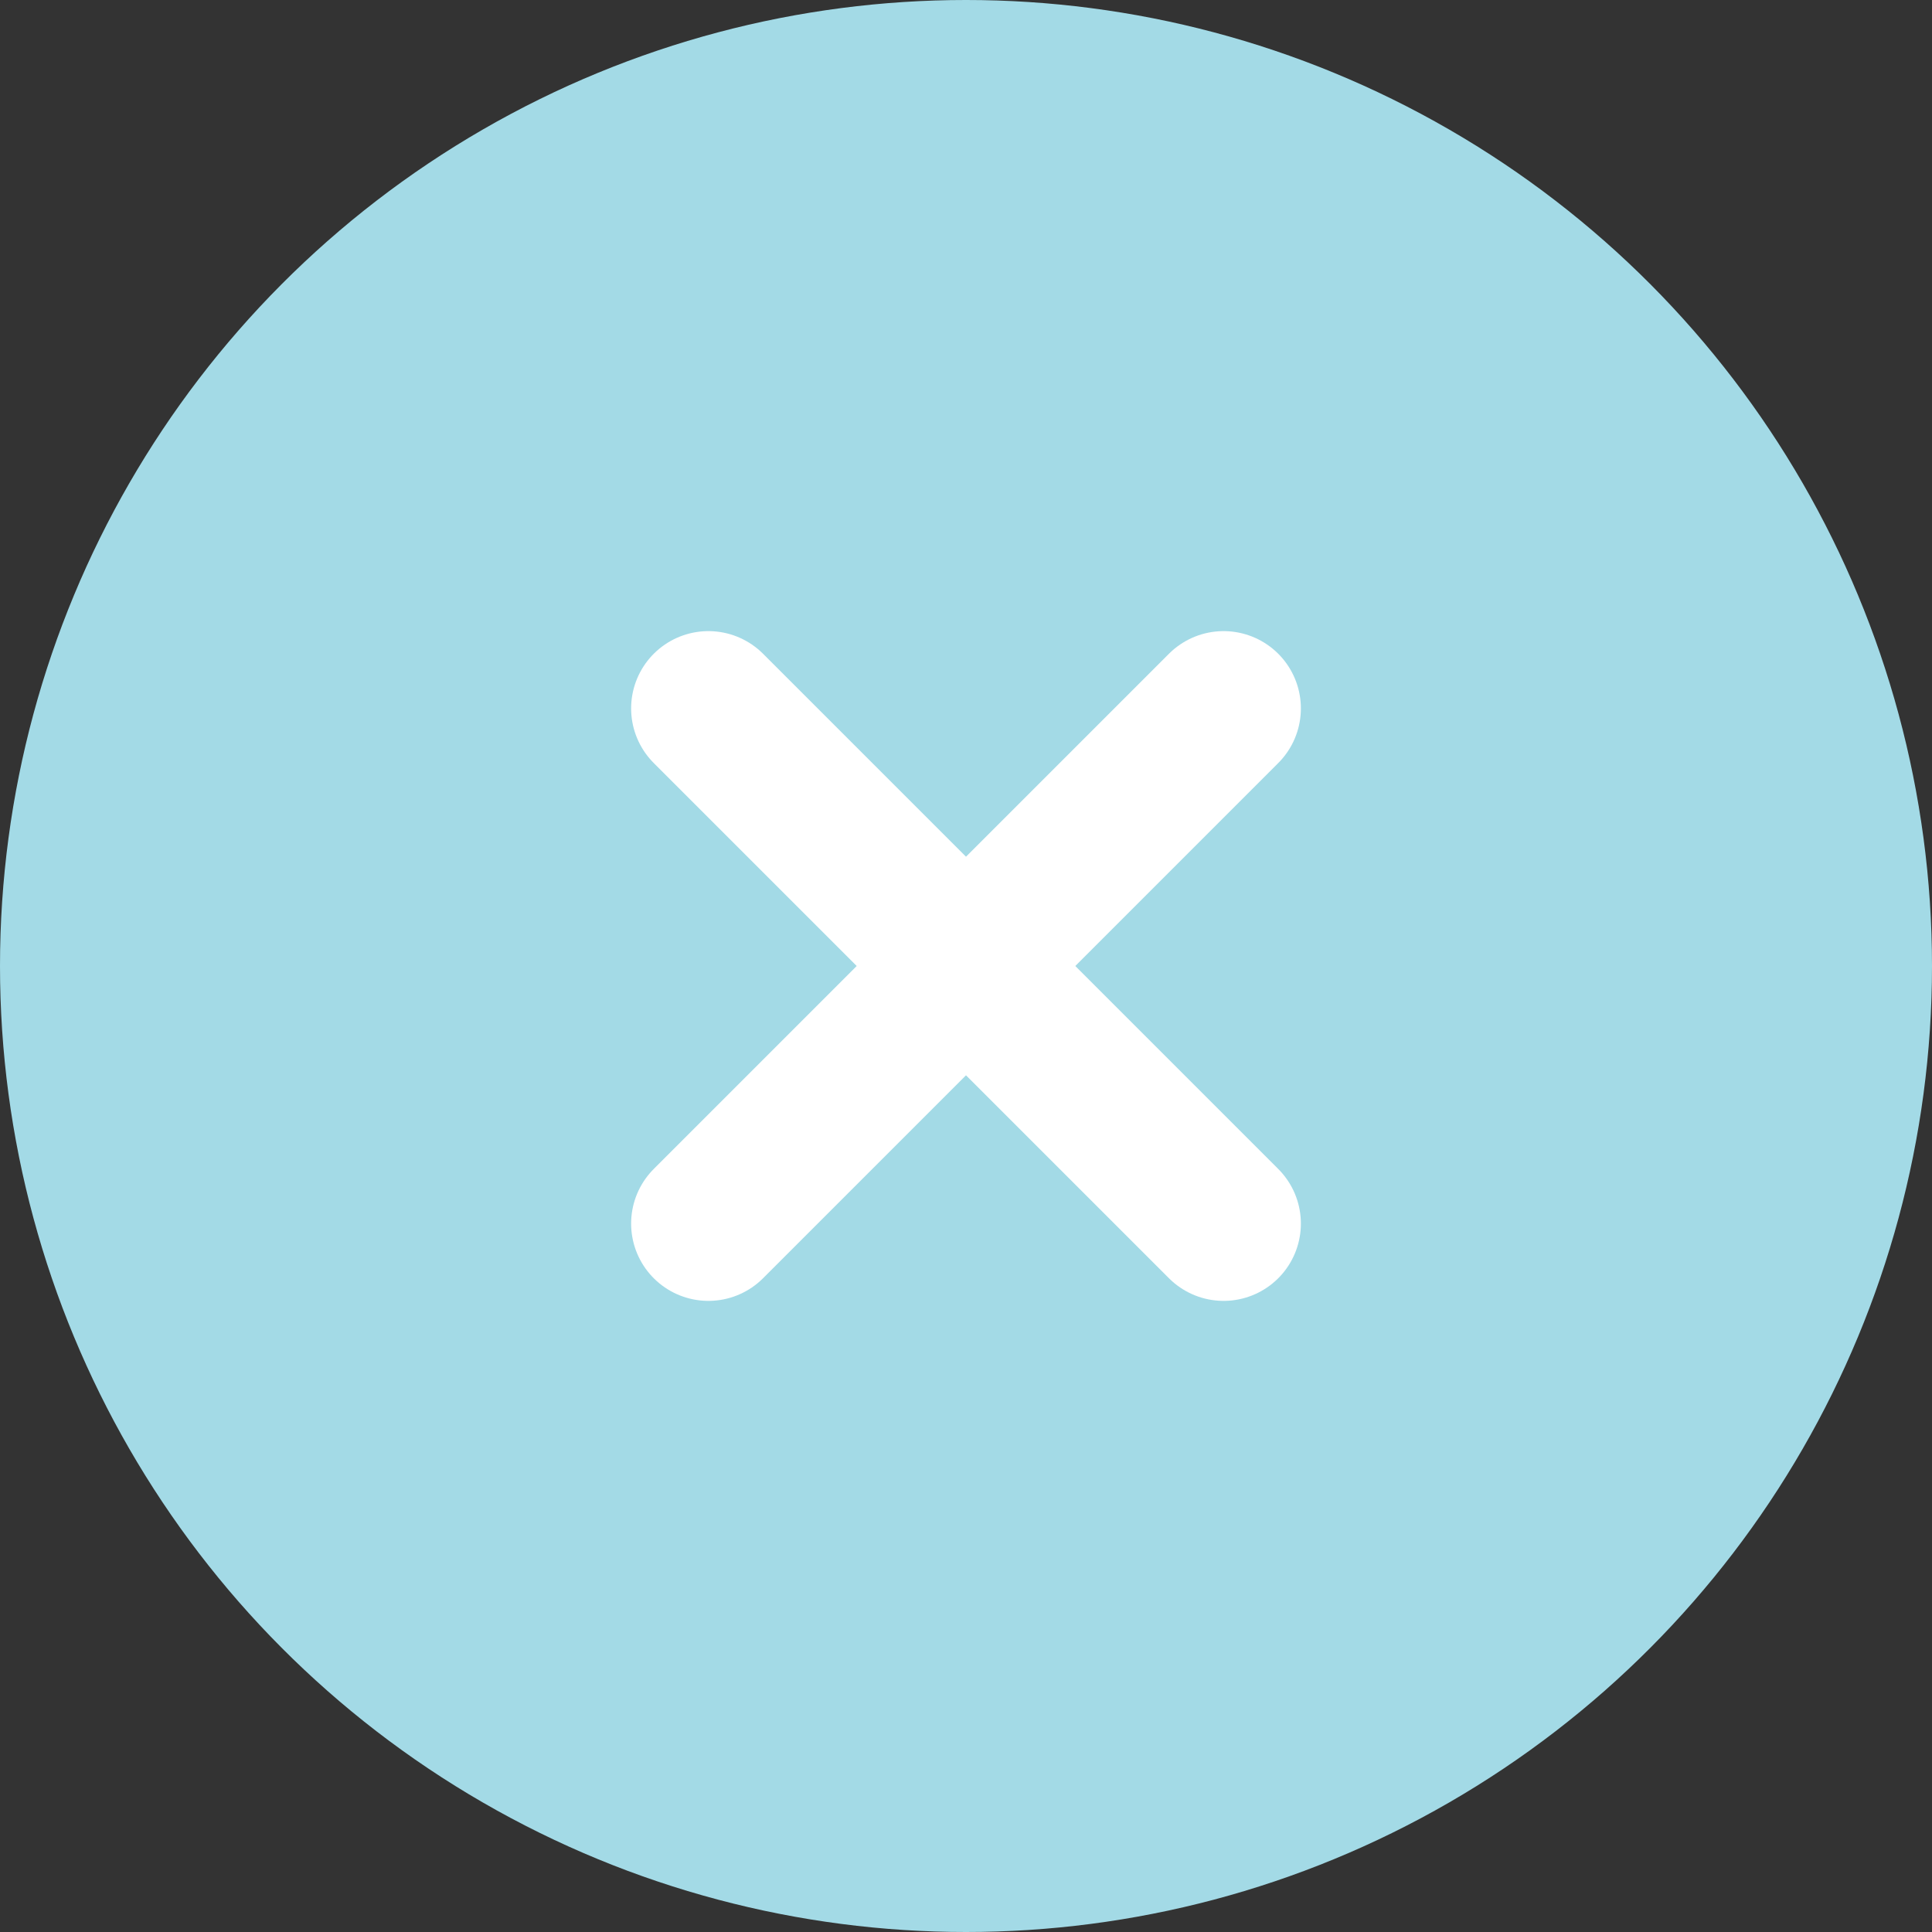
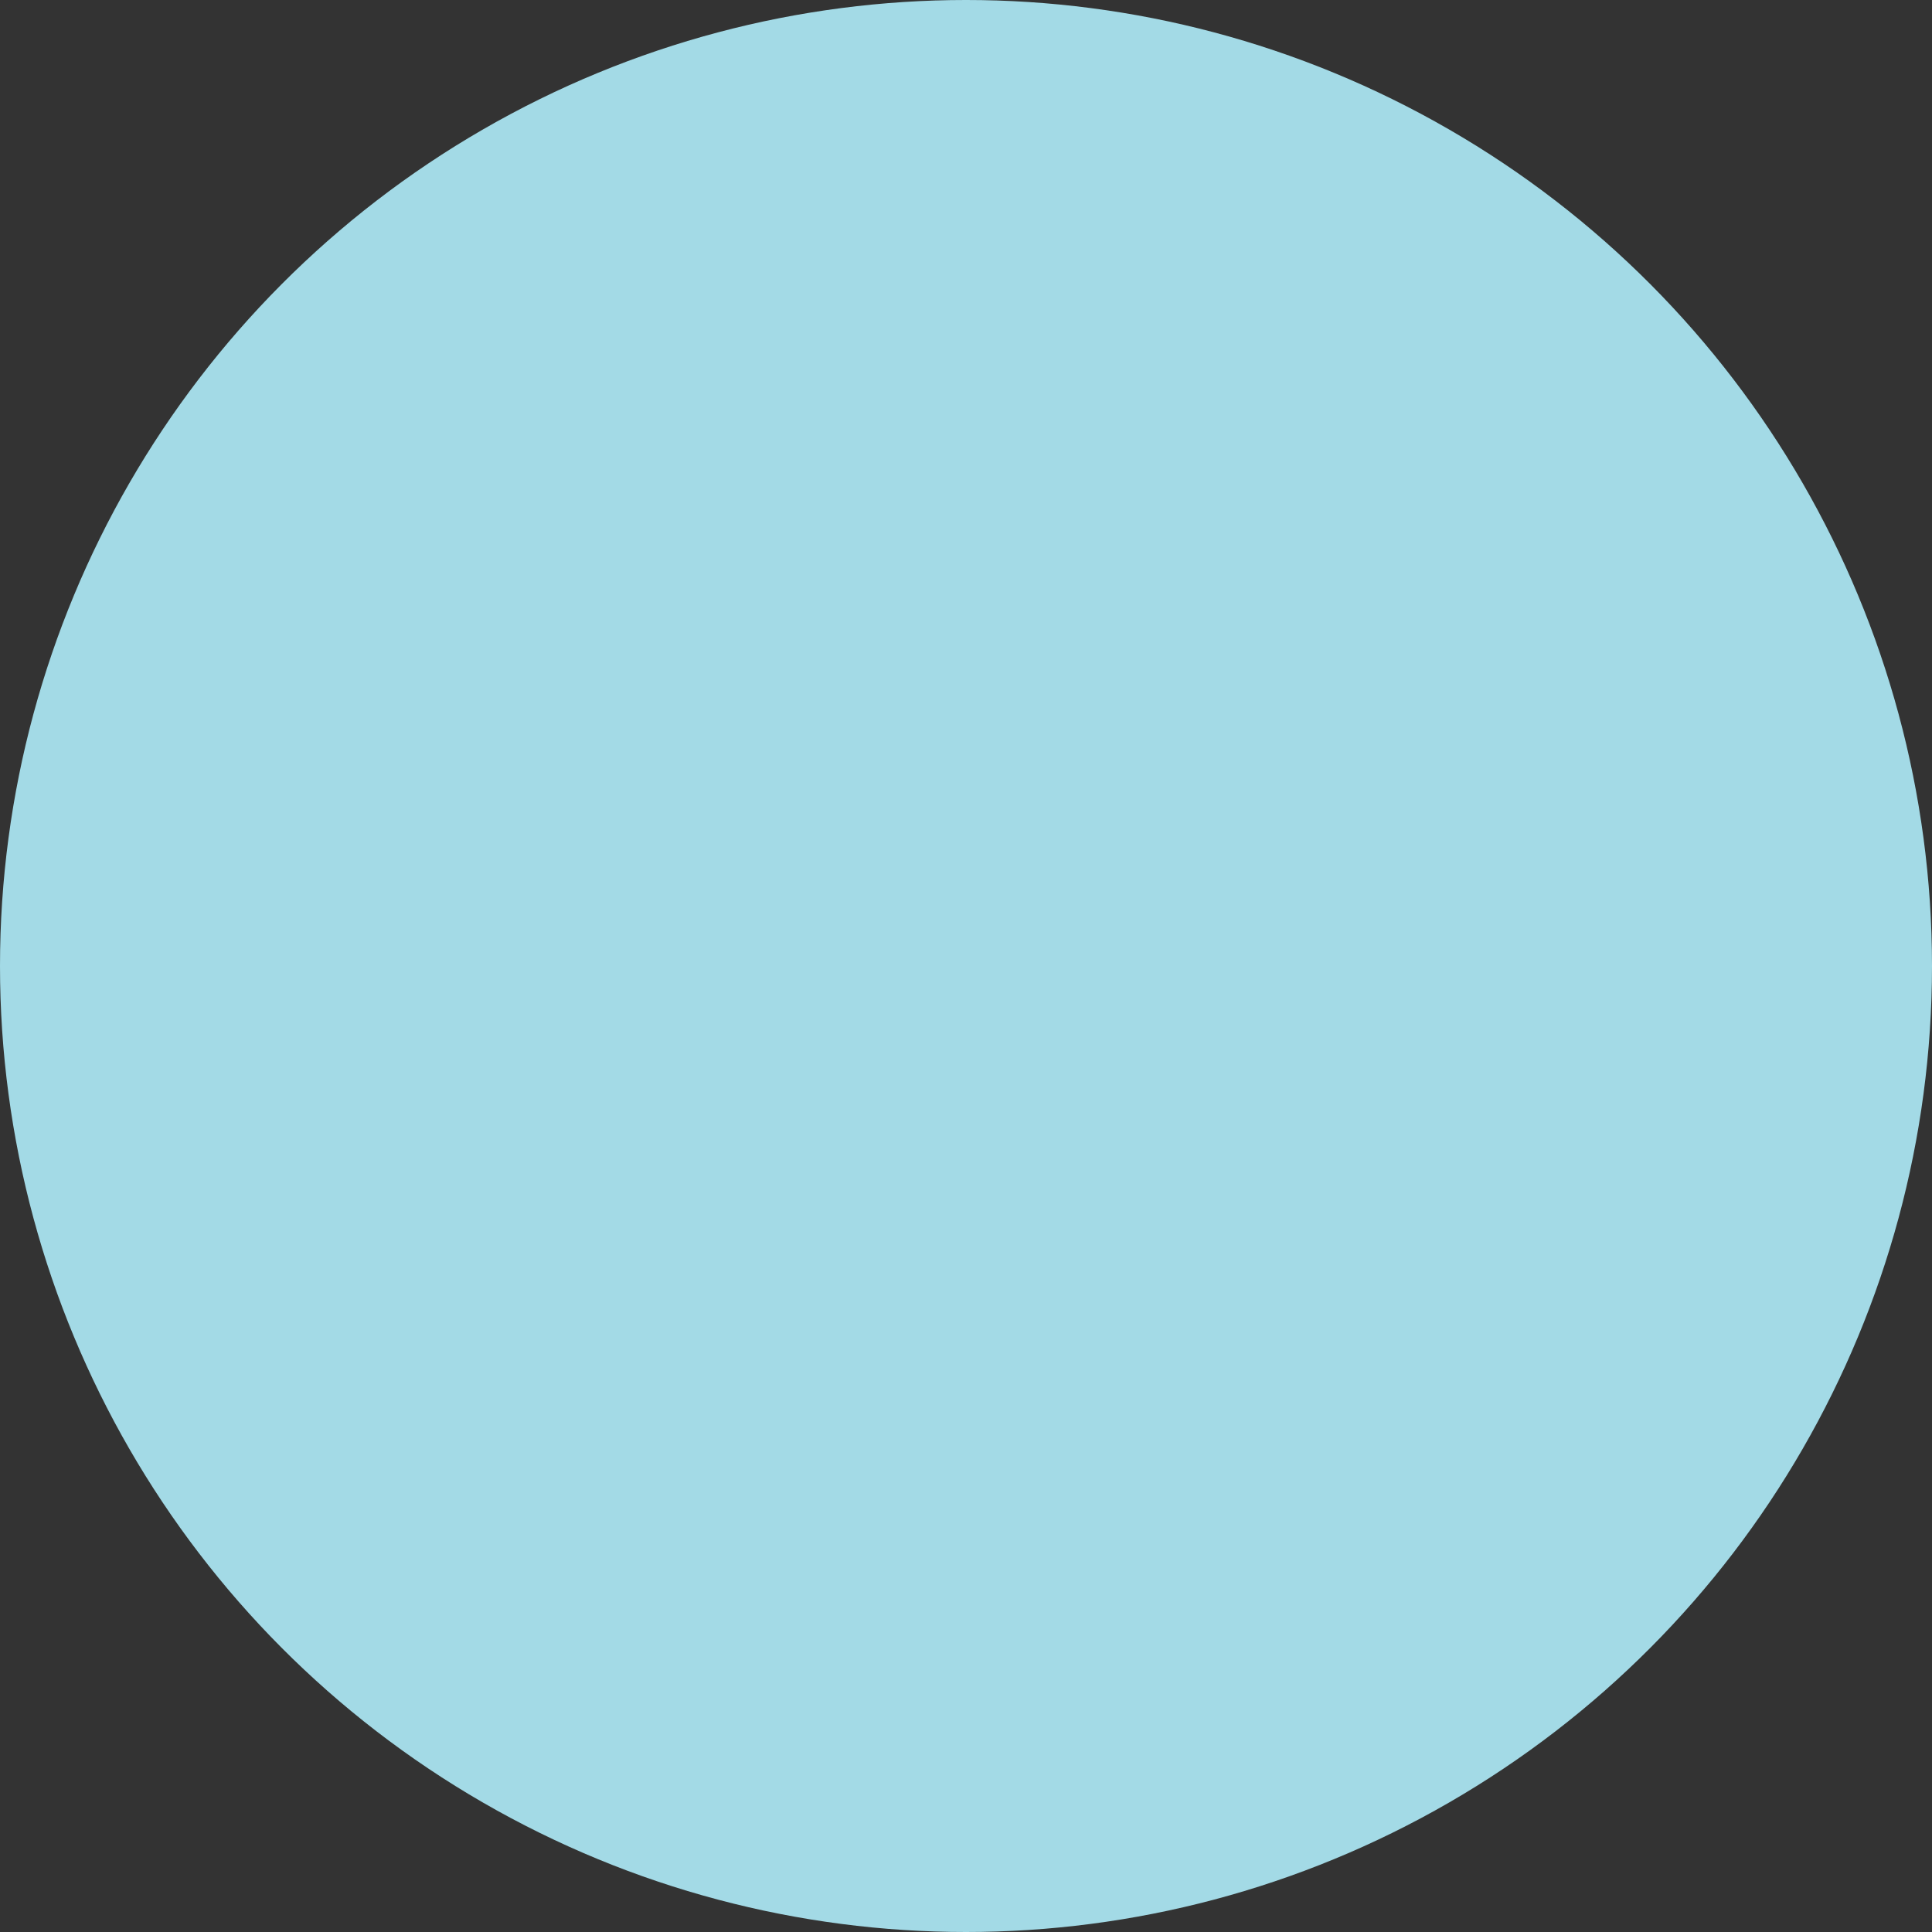
<svg xmlns="http://www.w3.org/2000/svg" width="15" height="15" viewBox="0 0 15 15">
  <rect x="0" y="0" width="15" height="15" fill="#333333" stroke="none" />
  <g id="Raggruppa_90" data-name="Raggruppa 90" transform="translate(-141 -525)">
    <circle id="Ellisse_7" data-name="Ellisse 7" cx="7.5" cy="7.5" r="7.5" transform="translate(141 525)" fill="#a3dae6" />
-     <line id="Linea_147" data-name="Linea 147" x2="4" y2="4" transform="translate(146.5 530.5)" fill="none" stroke="#fff" stroke-linecap="round" stroke-width="1.2" />
-     <line id="Linea_148" data-name="Linea 148" x1="4" y2="4" transform="translate(146.5 530.5)" fill="none" stroke="#fff" stroke-linecap="round" stroke-width="1.2" />
  </g>
</svg>